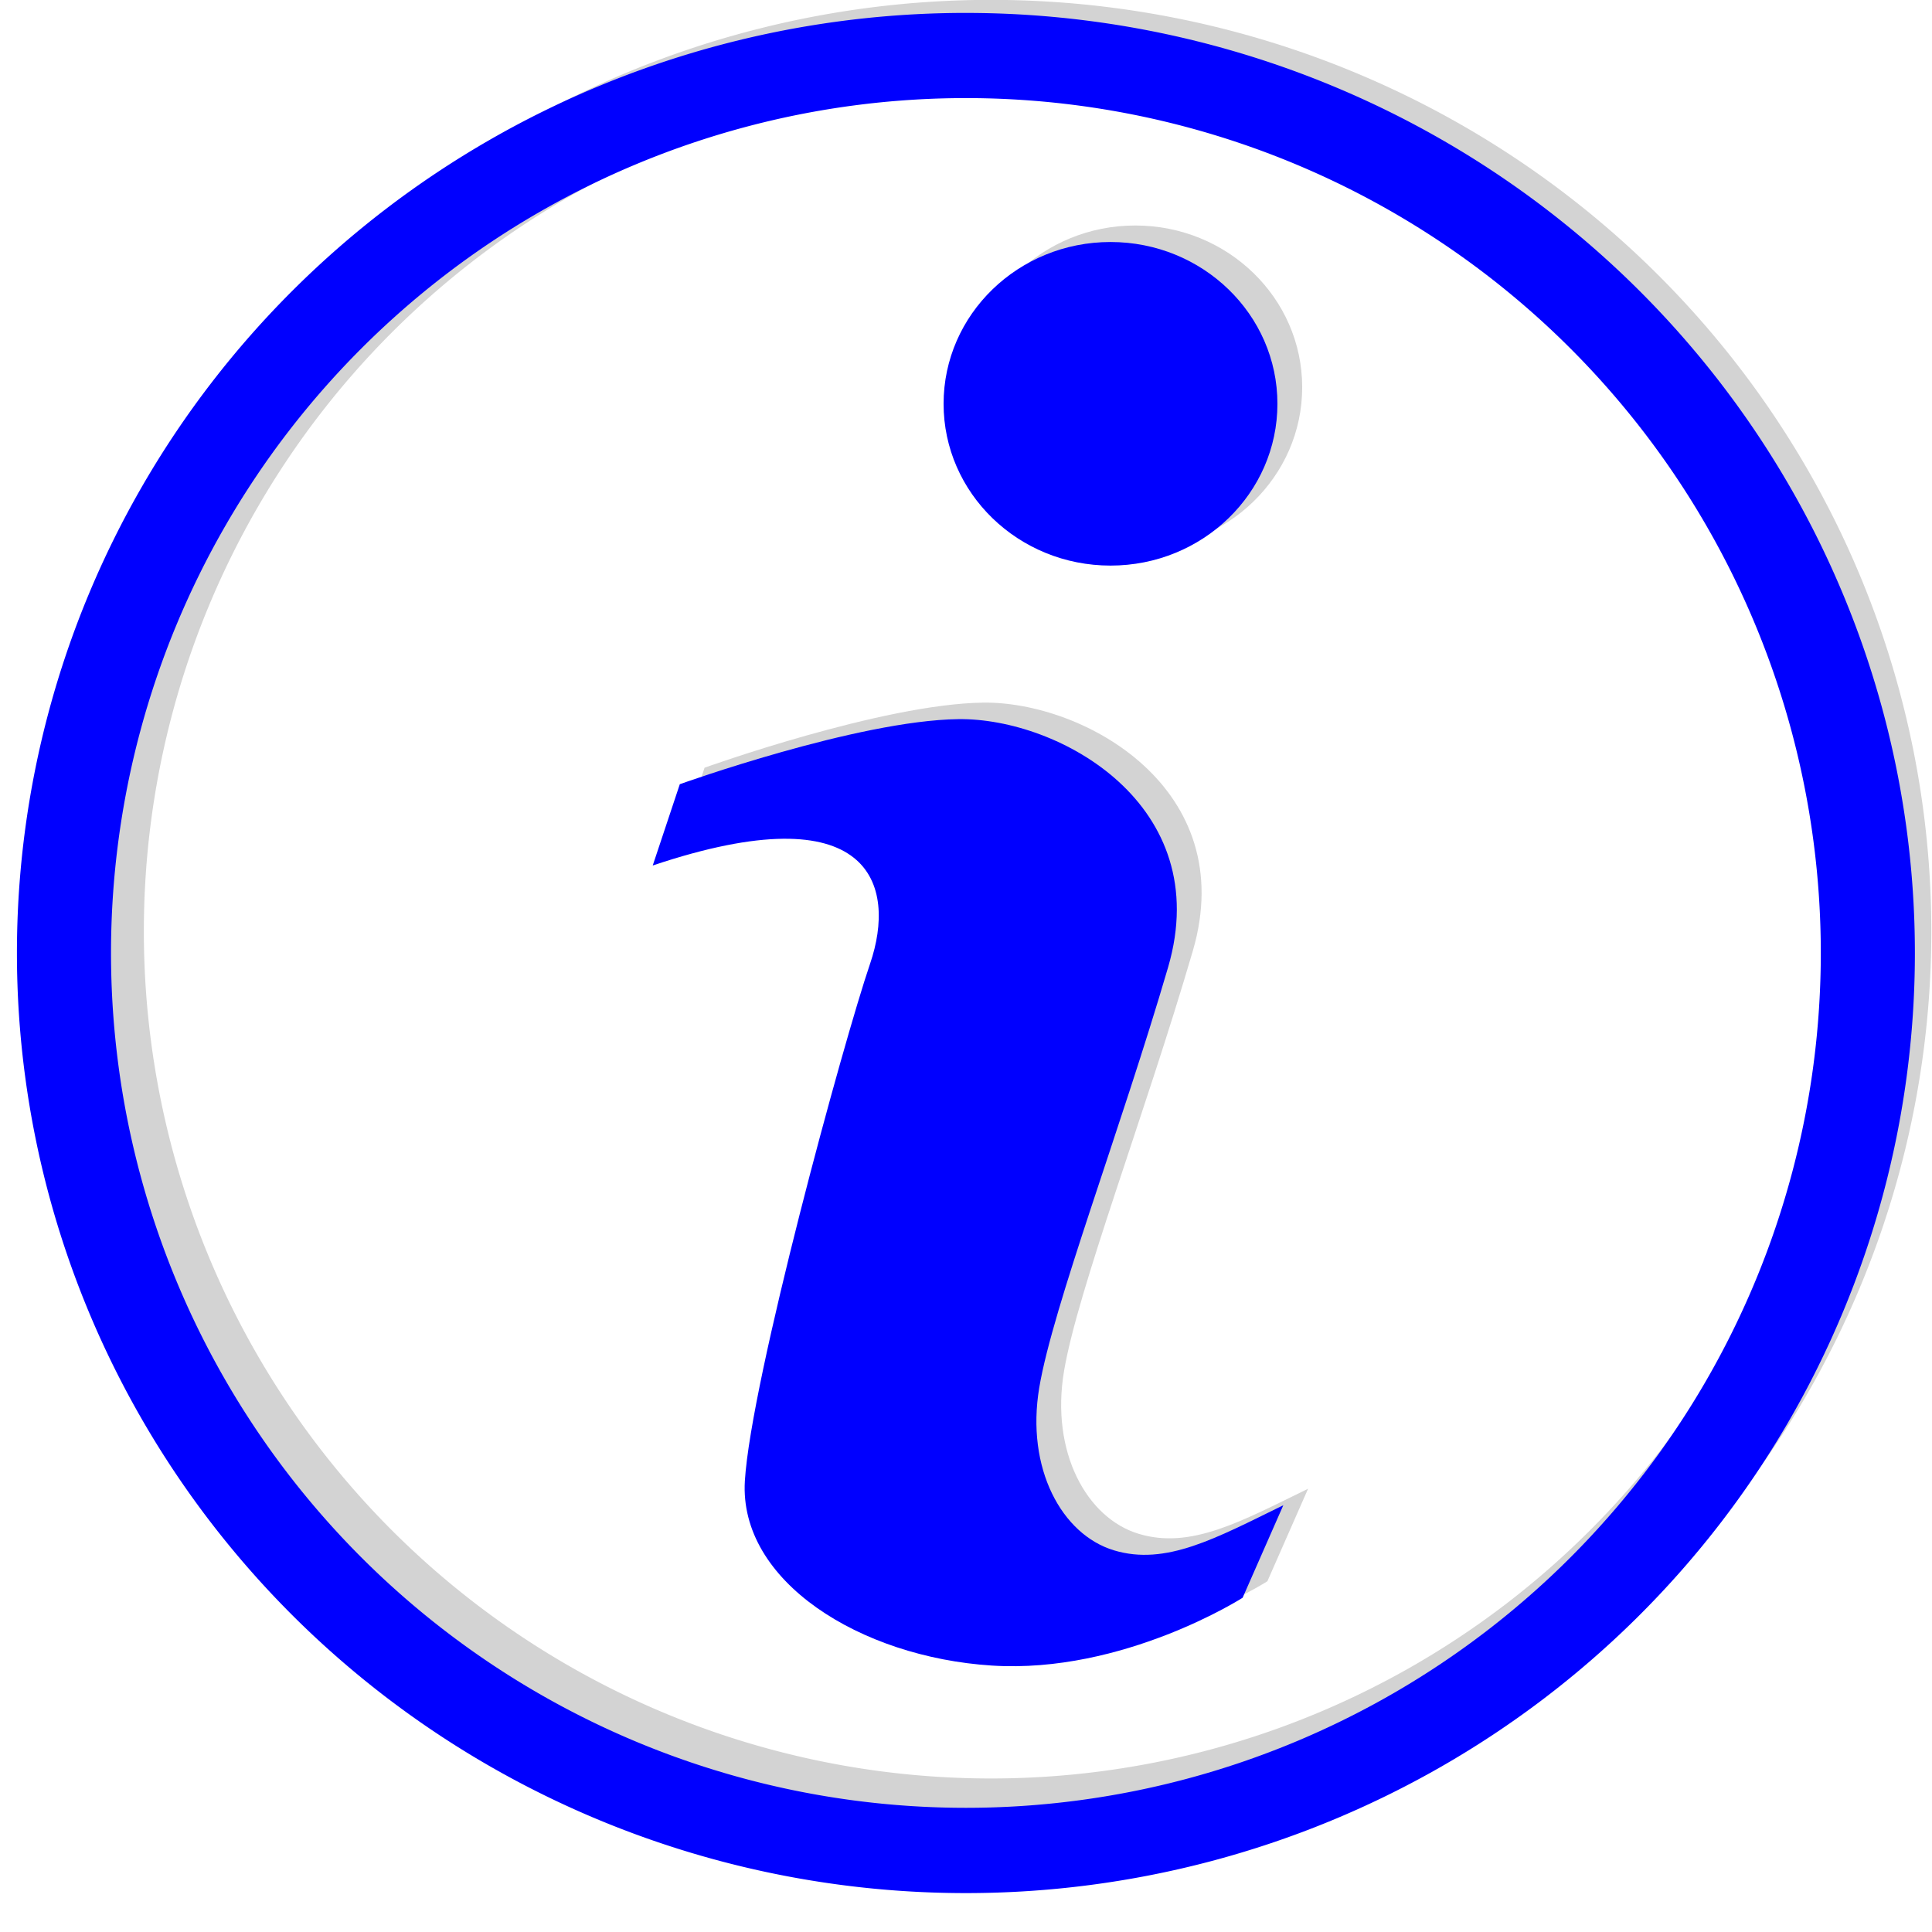
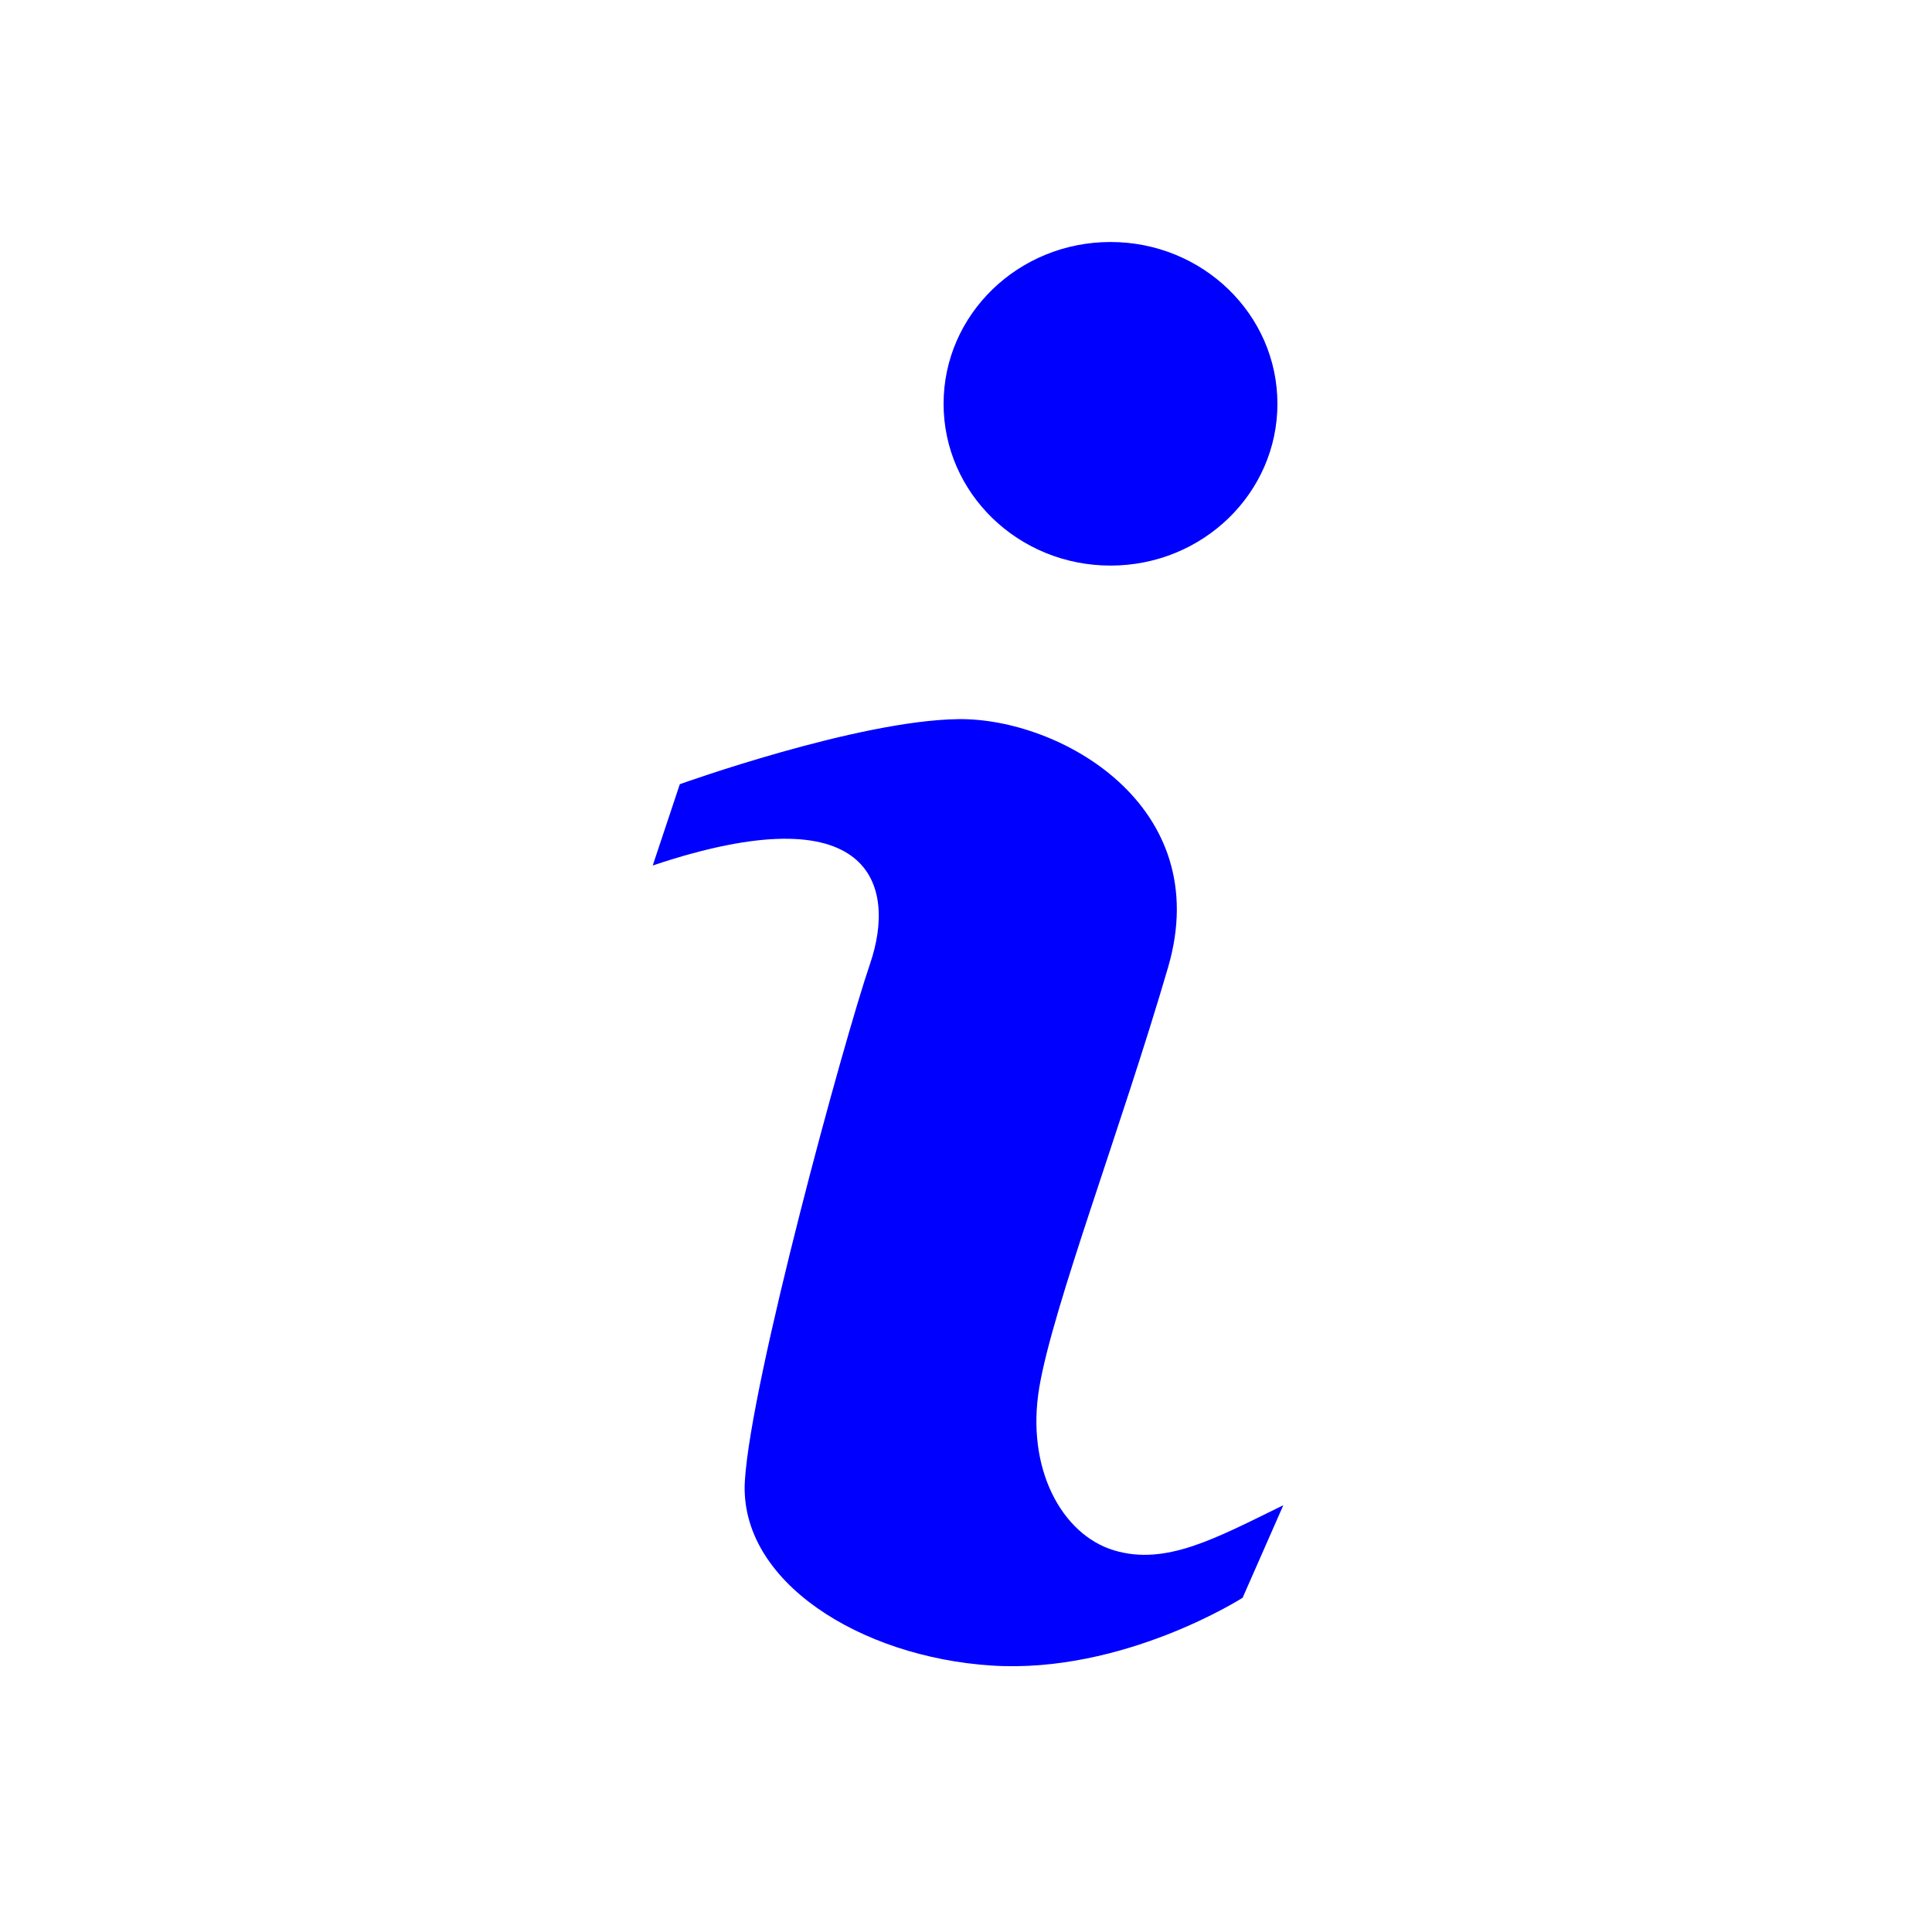
<svg xmlns="http://www.w3.org/2000/svg" xmlns:ns1="http://www.inkscape.org/namespaces/inkscape" xmlns:ns2="http://sodipodi.sourceforge.net/DTD/sodipodi-0.dtd" ns1:export-ydpi="72.000008" ns1:export-xdpi="72.000008" ns1:export-filename="C:\Users\pabr6\OneDrive\Desktop\apropos.png" ns2:docname="apropos.svg" ns1:version="1.0 (4035a4fb49, 2020-05-01)" id="svg8" version="1.1" viewBox="0 0 8.467 8.467" height="32" width="32">
  <defs id="defs2">
    <filter height="1.024" y="-0.012" width="1.024" x="-0.012" id="filter900" style="color-interpolation-filters:sRGB" ns1:collect="always">
      <feGaussianBlur id="feGaussianBlur902" stdDeviation="0.337" ns1:collect="always" />
    </filter>
    <filter height="1.035" y="-0.017" width="1.079" x="-0.039" id="filter1018" style="color-interpolation-filters:sRGB" ns1:collect="always">
      <feGaussianBlur id="feGaussianBlur1020" stdDeviation="0.19" ns1:collect="always" />
    </filter>
  </defs>
  <ns2:namedview ns1:snap-global="false" ns1:window-maximized="1" ns1:window-y="-8" ns1:window-x="-8" ns1:window-height="1017" ns1:window-width="1920" ns1:object-nodes="false" ns1:bbox-nodes="true" ns1:bbox-paths="true" ns1:snap-bbox="true" ns1:snap-page="true" units="px" showgrid="false" ns1:document-rotation="0" ns1:current-layer="g1030" ns1:document-units="mm" ns1:cy="18.019069" ns1:cx="16.217162" ns1:zoom="20.210745" ns1:pageshadow="2" ns1:pageopacity="0.0" borderopacity="1.0" bordercolor="#666666" pagecolor="#ffffff" id="base" />
  <g ns1:label="Calque 2" id="layer2" ns1:groupmode="layer">
    <g transform="matrix(0.123,0,0,0.123,3.893,-12.454)" id="g862" style="fill:#0000ff">
      <g id="g1030">
-         <path d="M 3.489,100.906 A 33.811,33.493 0 0 0 -30.153,134.396 33.811,33.493 0 0 0 3.657,167.891 33.811,33.493 0 0 0 37.466,134.396 33.811,33.493 0 0 0 3.657,100.906 a 33.811,33.493 0 0 0 -0.168,0 z m 0.168,3.034 A 30.455,30.455 0 0 1 34.113,134.396 30.455,30.455 0 0 1 3.657,164.853 30.455,30.455 0 0 1 -26.8,134.396 30.455,30.455 0 0 1 3.657,103.94 Z" style="fill:#b3b3b3;fill-rule:evenodd;stroke:none;stroke-width:1.138;stroke-linecap:round;stroke-linejoin:round;stroke-miterlimit:4;stroke-dasharray:none;stroke-opacity:1;filter:url(#filter900);fill-opacity:0.576" id="path19" transform="matrix(0.991,0,0,0.991,0.034,1.25)" />
        <g transform="matrix(0.922,0,0,0.922,0.292,10.551)" id="g1038">
          <g style="fill:#b3b3b3;fill-opacity:0.576;filter:url(#filter1018)" id="g908" transform="matrix(2.108,0,0,2.108,-0.866,-150.484)">
-             <path style="fill:#b3b3b3;fill-opacity:0.576;stroke:none;stroke-width:1;stroke-linecap:butt;stroke-linejoin:miter;stroke-miterlimit:4;stroke-dasharray:none;stroke-opacity:1" d="m -3.107,132.126 -0.497,1.492 c 4.017,-1.349 4.474,0.363 3.985,1.799 -0.49,1.436 -2.185,7.645 -2.296,9.483 -0.111,1.838 2.112,3.23 4.526,3.385 2.414,0.155 4.599,-1.243 4.599,-1.243 l 0.746,-1.696 c -1.236,0.604 -2.154,1.115 -3.107,0.826 -0.953,-0.289 -1.616,-1.499 -1.367,-2.983 0.249,-1.484 1.493,-4.732 2.362,-7.706 0.868,-2.974 -1.994,-4.572 -3.846,-4.548 -1.852,0.024 -5.103,1.192 -5.103,1.192 z" id="path904" ns2:nodetypes="cczzzcczzzzc" />
-             <ellipse style="fill:#b3b3b3;fill-opacity:0.576;fill-rule:evenodd;stroke:none;stroke-width:1;stroke-linecap:round;stroke-linejoin:round;stroke-opacity:1" id="ellipse906" cx="4.788" cy="125.154" rx="3.06" ry="2.966" />
-           </g>
+             </g>
          <g transform="matrix(2.108,0,0,2.108,-1.823,-149.846)" id="g17">
            <path ns2:nodetypes="cczzzcczzzzc" id="path25" d="m -3.107,132.126 -0.497,1.492 c 4.017,-1.349 4.474,0.363 3.985,1.799 -0.49,1.436 -2.185,7.645 -2.296,9.483 -0.111,1.838 2.112,3.23 4.526,3.385 2.414,0.155 4.599,-1.243 4.599,-1.243 l 0.746,-1.696 c -1.236,0.604 -2.154,1.115 -3.107,0.826 -0.953,-0.289 -1.616,-1.499 -1.367,-2.983 0.249,-1.484 1.493,-4.732 2.362,-7.706 0.868,-2.974 -1.994,-4.572 -3.846,-4.548 -1.852,0.024 -5.103,1.192 -5.103,1.192 z" style="fill:#0000ff;stroke:none;stroke-width:1;stroke-linecap:butt;stroke-linejoin:miter;stroke-miterlimit:4;stroke-dasharray:none;stroke-opacity:1" />
            <ellipse ry="2.966" rx="3.06" cy="125.154" cx="4.788" id="path27" style="fill:#0000ff;fill-rule:evenodd;stroke:none;stroke-width:1;stroke-linecap:round;stroke-linejoin:round;stroke-opacity:1" />
          </g>
        </g>
-         <path id="path852" style="fill:#0000ff;fill-rule:evenodd;stroke:none;stroke-width:0.53;stroke-linecap:round;stroke-linejoin:round;stroke-miterlimit:4;stroke-dasharray:none;stroke-opacity:1" d="M 15.922 0.266 A 15.735 15.587 0 0 0 0.266 15.852 A 15.735 15.587 0 0 0 16 31.439 A 15.735 15.587 0 0 0 31.734 15.852 A 15.735 15.587 0 0 0 16 0.266 A 15.735 15.587 0 0 0 15.922 0.266 z M 16 1.678 A 14.173 14.173 0 0 1 30.174 15.852 A 14.173 14.173 0 0 1 16 30.025 A 14.173 14.173 0 0 1 1.826 15.852 A 14.173 14.173 0 0 1 16 1.678 z " transform="matrix(2.149,0,0,2.149,-31.619,101.141)" />
      </g>
    </g>
  </g>
</svg>